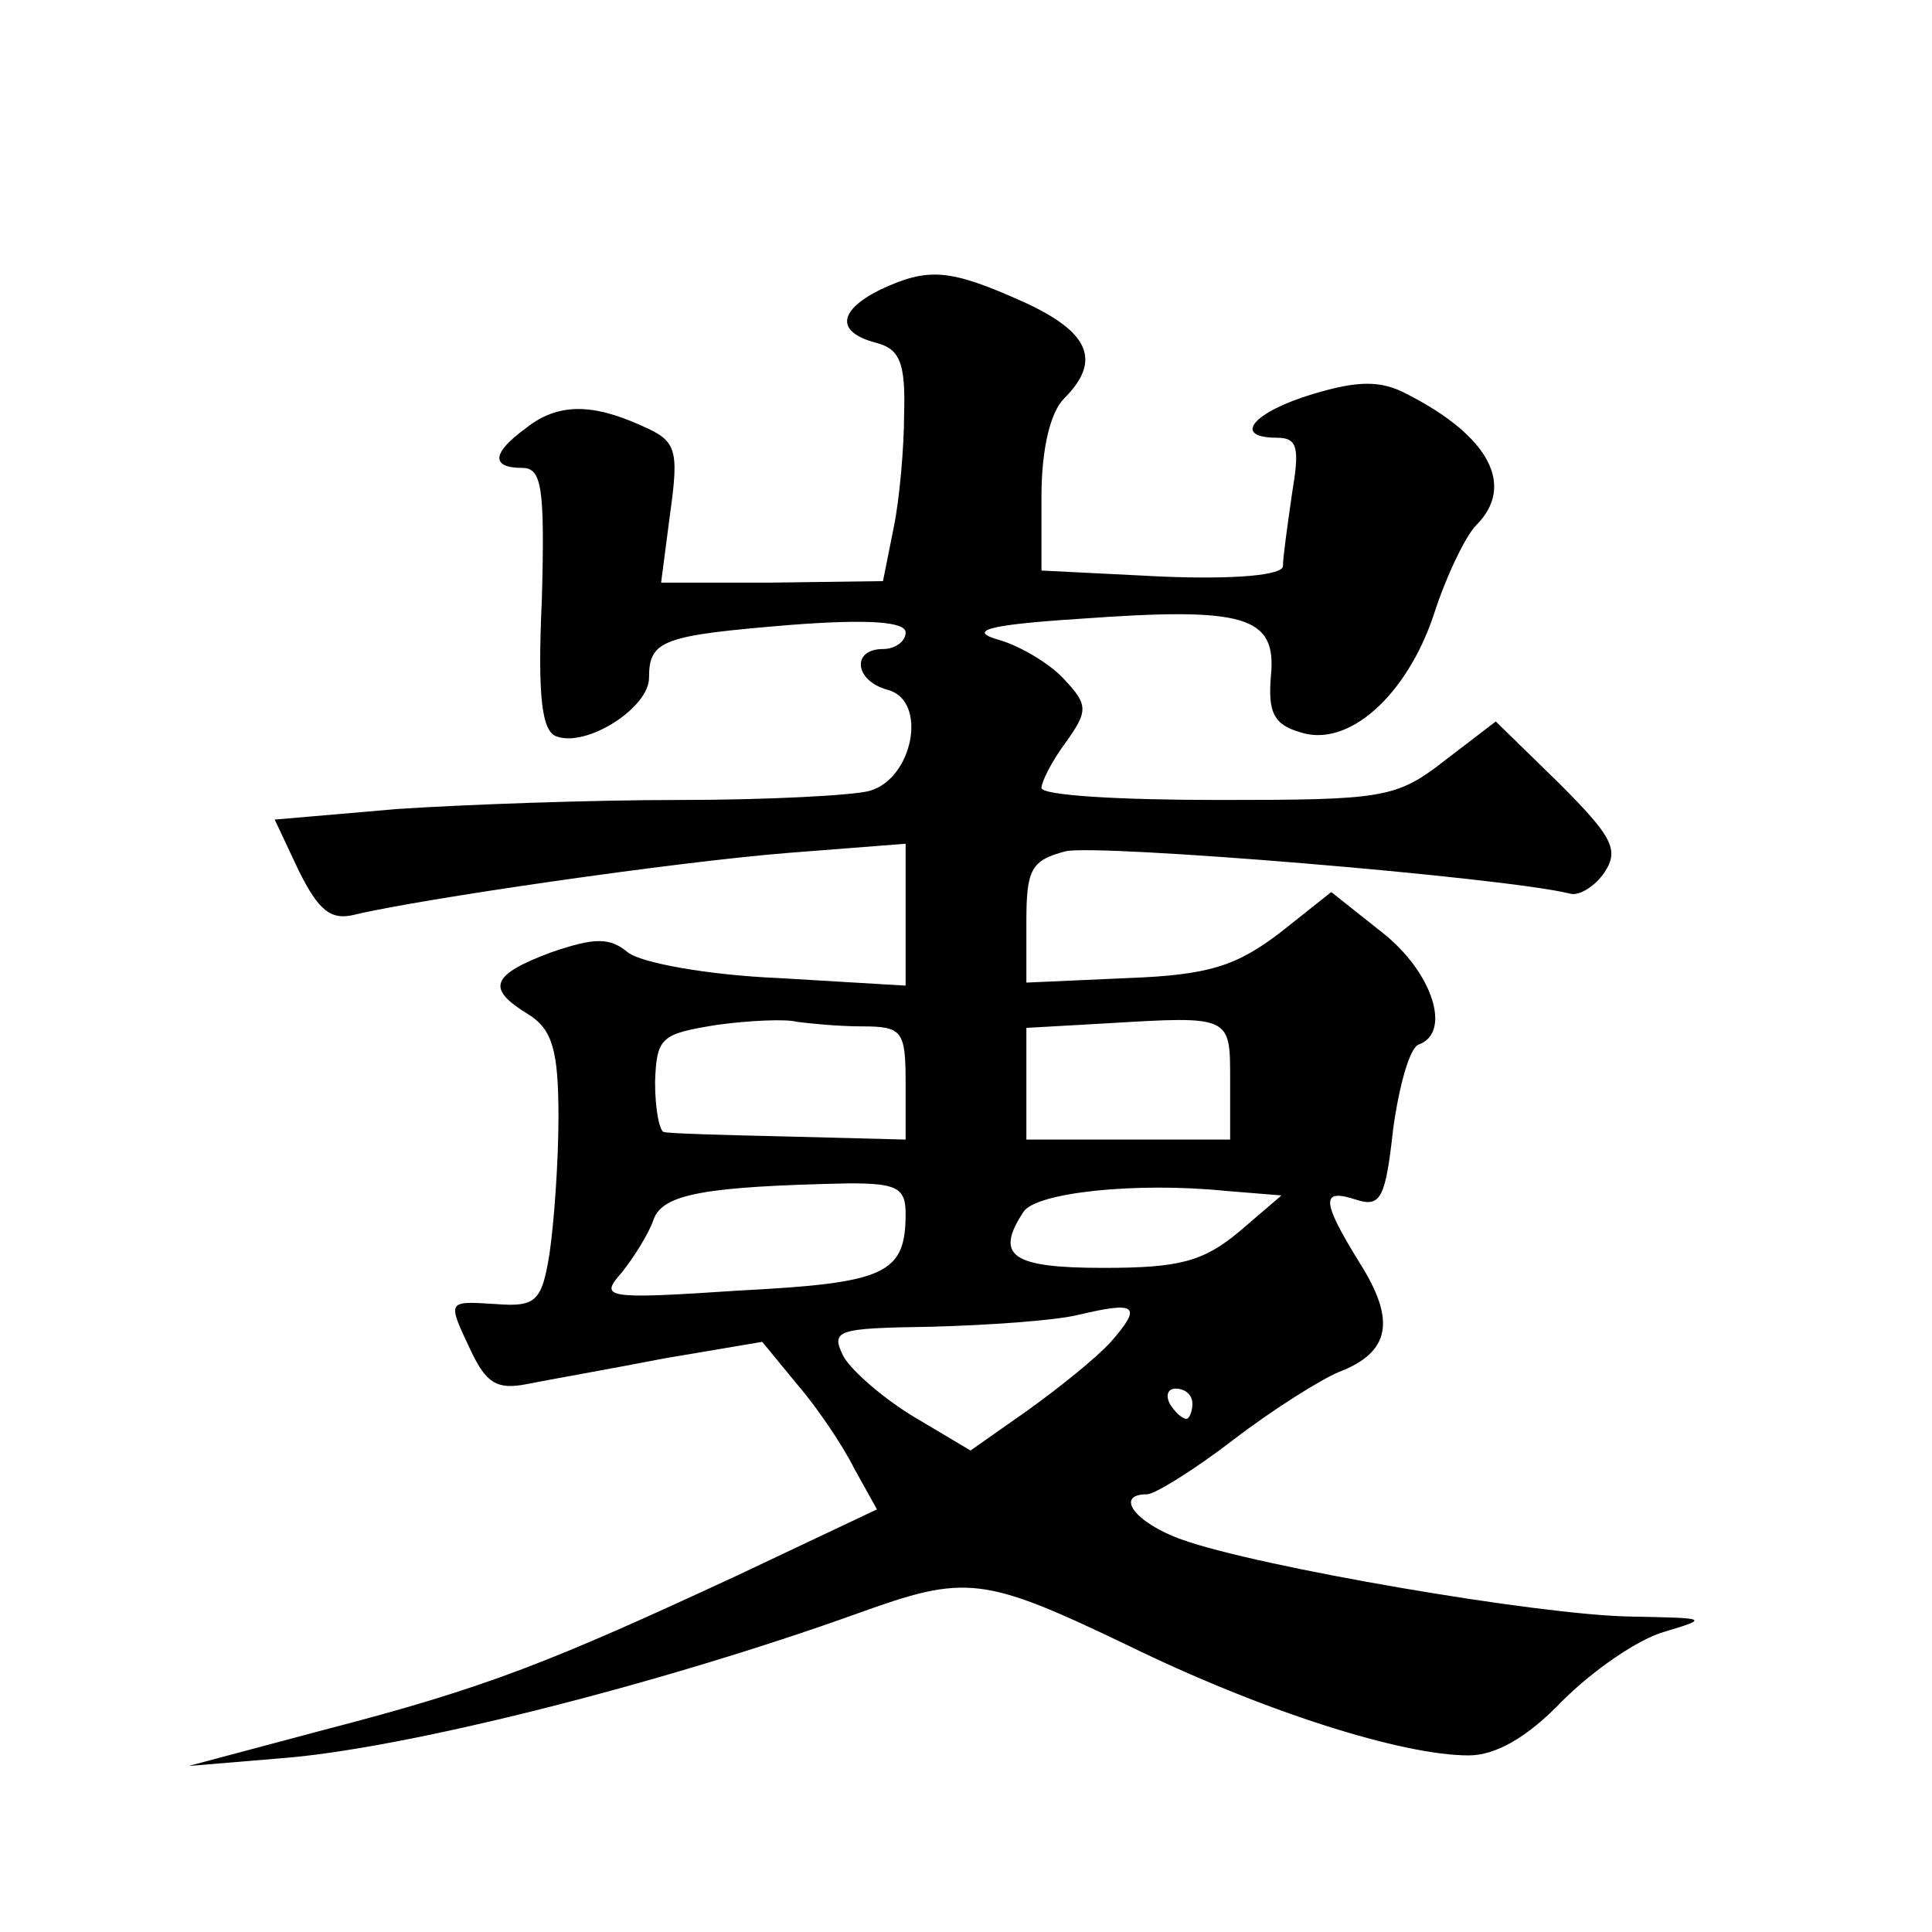
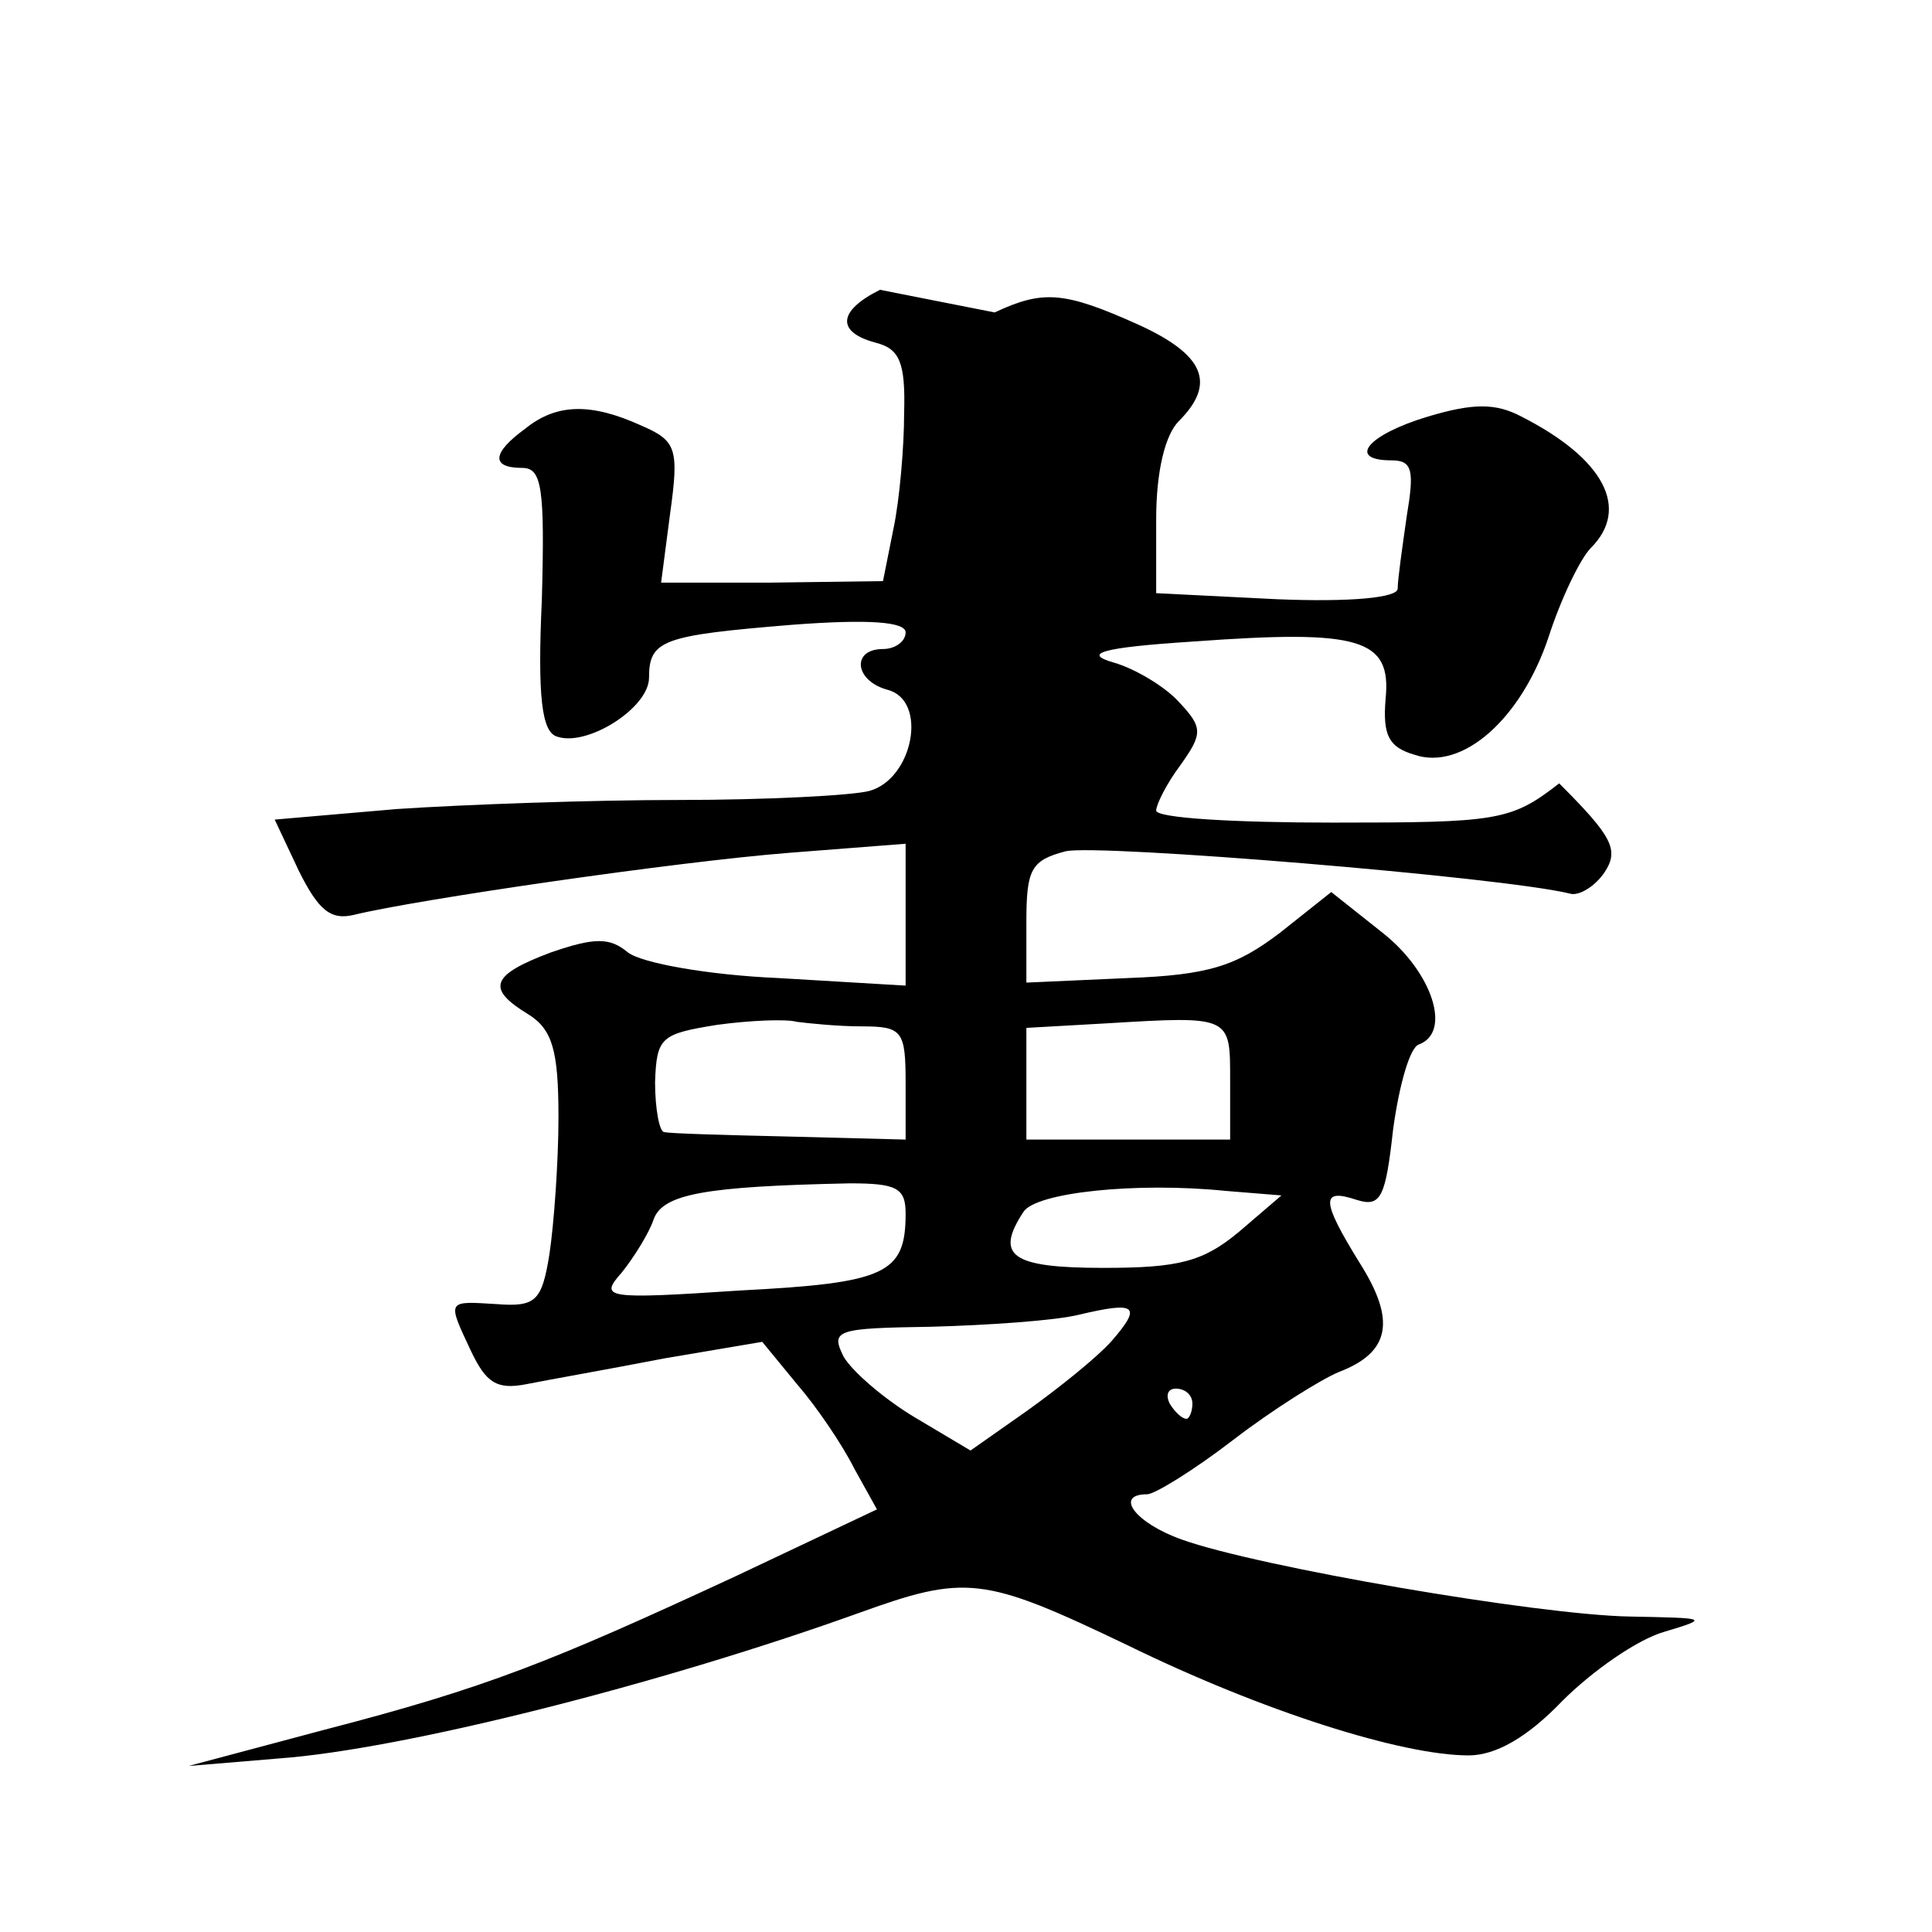
<svg xmlns="http://www.w3.org/2000/svg" version="1.0" width="128pt" height="128pt" viewBox="0 0 128 128" preserveAspectRatio="xMidYMid meet">
  <g transform="translate(0,128) scale(0.1,-0.1)" fill="#0" stroke="none">
-     <path d="M583 1088 c-28 -14 -29 -28 -3 -35 16 -4 20 -13 19 -47 0 -22 -3 -57 -7 -76 l-7 -35 -74 -1 -73 0 6 46 c6 43 4 48 -19 58 -33 15 -56 15 -77 -2 -22 -16 -23 -26 -2 -26 13 0 15 -13 13 -87 -3 -65 0 -88 10 -91 20 -7 61 19 61 39 0 25 9 28 94 35 52 4 76 2 76 -5 0 -6 -7 -11 -15 -11 -21 0 -19 -21 3 -27 27 -7 17 -59 -12 -67 -11 -3 -68 -6 -126 -6 -58 0 -142 -3 -187 -6 l-81 -7 16 -34 c13 -26 21 -33 37 -29 41 10 212 35 288 41 l77 6 0 -47 0 -47 -84 5 c-47 2 -91 10 -100 17 -12 10 -22 10 -51 0 -40 -15 -43 -24 -15 -41 16 -10 20 -24 20 -68 0 -30 -3 -71 -6 -91 -5 -31 -9 -35 -35 -33 -33 2 -33 3 -17 -31 10 -21 17 -26 37 -22 15 3 55 10 91 17 l65 11 23 -28 c13 -15 30 -40 38 -56 l15 -27 -93 -44 c-123 -57 -165 -74 -273 -102 l-90 -24 60 5 c82 6 252 49 383 96 72 26 83 25 179 -21 90 -44 182 -73 226 -73 18 0 39 12 62 36 20 20 50 41 68 46 30 9 28 9 -23 10 -61 1 -247 33 -297 51 -31 11 -45 30 -23 30 5 0 31 16 57 36 26 20 58 40 70 45 34 13 38 34 14 72 -26 42 -26 50 -2 42 16 -5 19 2 24 47 4 29 11 54 17 56 22 8 9 48 -24 74 l-34 27 -34 -27 c-29 -22 -47 -28 -101 -30 l-67 -3 0 40 c0 35 3 41 26 47 21 5 289 -17 334 -28 6 -2 17 5 23 14 10 15 5 24 -30 59 l-42 41 -34 -26 c-32 -25 -41 -26 -150 -26 -65 0 -117 3 -117 8 0 4 7 18 16 30 15 21 15 25 -1 42 -9 10 -29 22 -43 26 -21 6 -9 10 53 14 110 8 131 2 127 -38 -2 -24 2 -32 19 -37 32 -11 71 24 89 78 8 25 21 52 28 59 26 26 9 59 -46 87 -17 9 -32 9 -62 0 -40 -12 -54 -29 -24 -29 14 0 15 -7 10 -37 -3 -21 -6 -42 -6 -48 0 -6 -31 -9 -80 -7 l-80 4 0 49 c0 32 6 56 15 65 25 25 17 44 -27 64 -49 22 -63 23 -95 8z m-12 -488 c27 0 29 -3 29 -38 l0 -37 -77 2 c-43 1 -80 2 -83 3 -3 0 -6 15 -6 33 1 30 4 32 41 38 22 3 46 4 53 2 8 -1 27 -3 43 -3z m244 -36 l0 -39 -67 0 -68 0 0 37 0 37 53 3 c83 5 82 5 82 -38z m-215 -88 c0 -40 -13 -46 -110 -51 -90 -6 -93 -5 -78 12 8 10 18 26 21 35 6 17 34 22 130 24 31 0 37 -3 37 -20z m221 -12 c-24 -20 -40 -24 -90 -24 -61 0 -72 8 -53 37 8 13 75 20 134 14 l37 -3 -28 -24z m-85 -73 c-10 -11 -35 -31 -56 -46 l-37 -26 -37 22 c-20 12 -41 30 -47 40 -9 18 -5 19 58 20 37 1 82 4 98 8 38 9 42 6 21 -18z m54 -41 c0 -5 -2 -10 -4 -10 -3 0 -8 5 -11 10 -3 6 -1 10 4 10 6 0 11 -4 11 -10z" />
+     <path d="M583 1088 c-28 -14 -29 -28 -3 -35 16 -4 20 -13 19 -47 0 -22 -3 -57 -7 -76 l-7 -35 -74 -1 -73 0 6 46 c6 43 4 48 -19 58 -33 15 -56 15 -77 -2 -22 -16 -23 -26 -2 -26 13 0 15 -13 13 -87 -3 -65 0 -88 10 -91 20 -7 61 19 61 39 0 25 9 28 94 35 52 4 76 2 76 -5 0 -6 -7 -11 -15 -11 -21 0 -19 -21 3 -27 27 -7 17 -59 -12 -67 -11 -3 -68 -6 -126 -6 -58 0 -142 -3 -187 -6 l-81 -7 16 -34 c13 -26 21 -33 37 -29 41 10 212 35 288 41 l77 6 0 -47 0 -47 -84 5 c-47 2 -91 10 -100 17 -12 10 -22 10 -51 0 -40 -15 -43 -24 -15 -41 16 -10 20 -24 20 -68 0 -30 -3 -71 -6 -91 -5 -31 -9 -35 -35 -33 -33 2 -33 3 -17 -31 10 -21 17 -26 37 -22 15 3 55 10 91 17 l65 11 23 -28 c13 -15 30 -40 38 -56 l15 -27 -93 -44 c-123 -57 -165 -74 -273 -102 l-90 -24 60 5 c82 6 252 49 383 96 72 26 83 25 179 -21 90 -44 182 -73 226 -73 18 0 39 12 62 36 20 20 50 41 68 46 30 9 28 9 -23 10 -61 1 -247 33 -297 51 -31 11 -45 30 -23 30 5 0 31 16 57 36 26 20 58 40 70 45 34 13 38 34 14 72 -26 42 -26 50 -2 42 16 -5 19 2 24 47 4 29 11 54 17 56 22 8 9 48 -24 74 l-34 27 -34 -27 c-29 -22 -47 -28 -101 -30 l-67 -3 0 40 c0 35 3 41 26 47 21 5 289 -17 334 -28 6 -2 17 5 23 14 10 15 5 24 -30 59 c-32 -25 -41 -26 -150 -26 -65 0 -117 3 -117 8 0 4 7 18 16 30 15 21 15 25 -1 42 -9 10 -29 22 -43 26 -21 6 -9 10 53 14 110 8 131 2 127 -38 -2 -24 2 -32 19 -37 32 -11 71 24 89 78 8 25 21 52 28 59 26 26 9 59 -46 87 -17 9 -32 9 -62 0 -40 -12 -54 -29 -24 -29 14 0 15 -7 10 -37 -3 -21 -6 -42 -6 -48 0 -6 -31 -9 -80 -7 l-80 4 0 49 c0 32 6 56 15 65 25 25 17 44 -27 64 -49 22 -63 23 -95 8z m-12 -488 c27 0 29 -3 29 -38 l0 -37 -77 2 c-43 1 -80 2 -83 3 -3 0 -6 15 -6 33 1 30 4 32 41 38 22 3 46 4 53 2 8 -1 27 -3 43 -3z m244 -36 l0 -39 -67 0 -68 0 0 37 0 37 53 3 c83 5 82 5 82 -38z m-215 -88 c0 -40 -13 -46 -110 -51 -90 -6 -93 -5 -78 12 8 10 18 26 21 35 6 17 34 22 130 24 31 0 37 -3 37 -20z m221 -12 c-24 -20 -40 -24 -90 -24 -61 0 -72 8 -53 37 8 13 75 20 134 14 l37 -3 -28 -24z m-85 -73 c-10 -11 -35 -31 -56 -46 l-37 -26 -37 22 c-20 12 -41 30 -47 40 -9 18 -5 19 58 20 37 1 82 4 98 8 38 9 42 6 21 -18z m54 -41 c0 -5 -2 -10 -4 -10 -3 0 -8 5 -11 10 -3 6 -1 10 4 10 6 0 11 -4 11 -10z" />
  </g>
</svg>